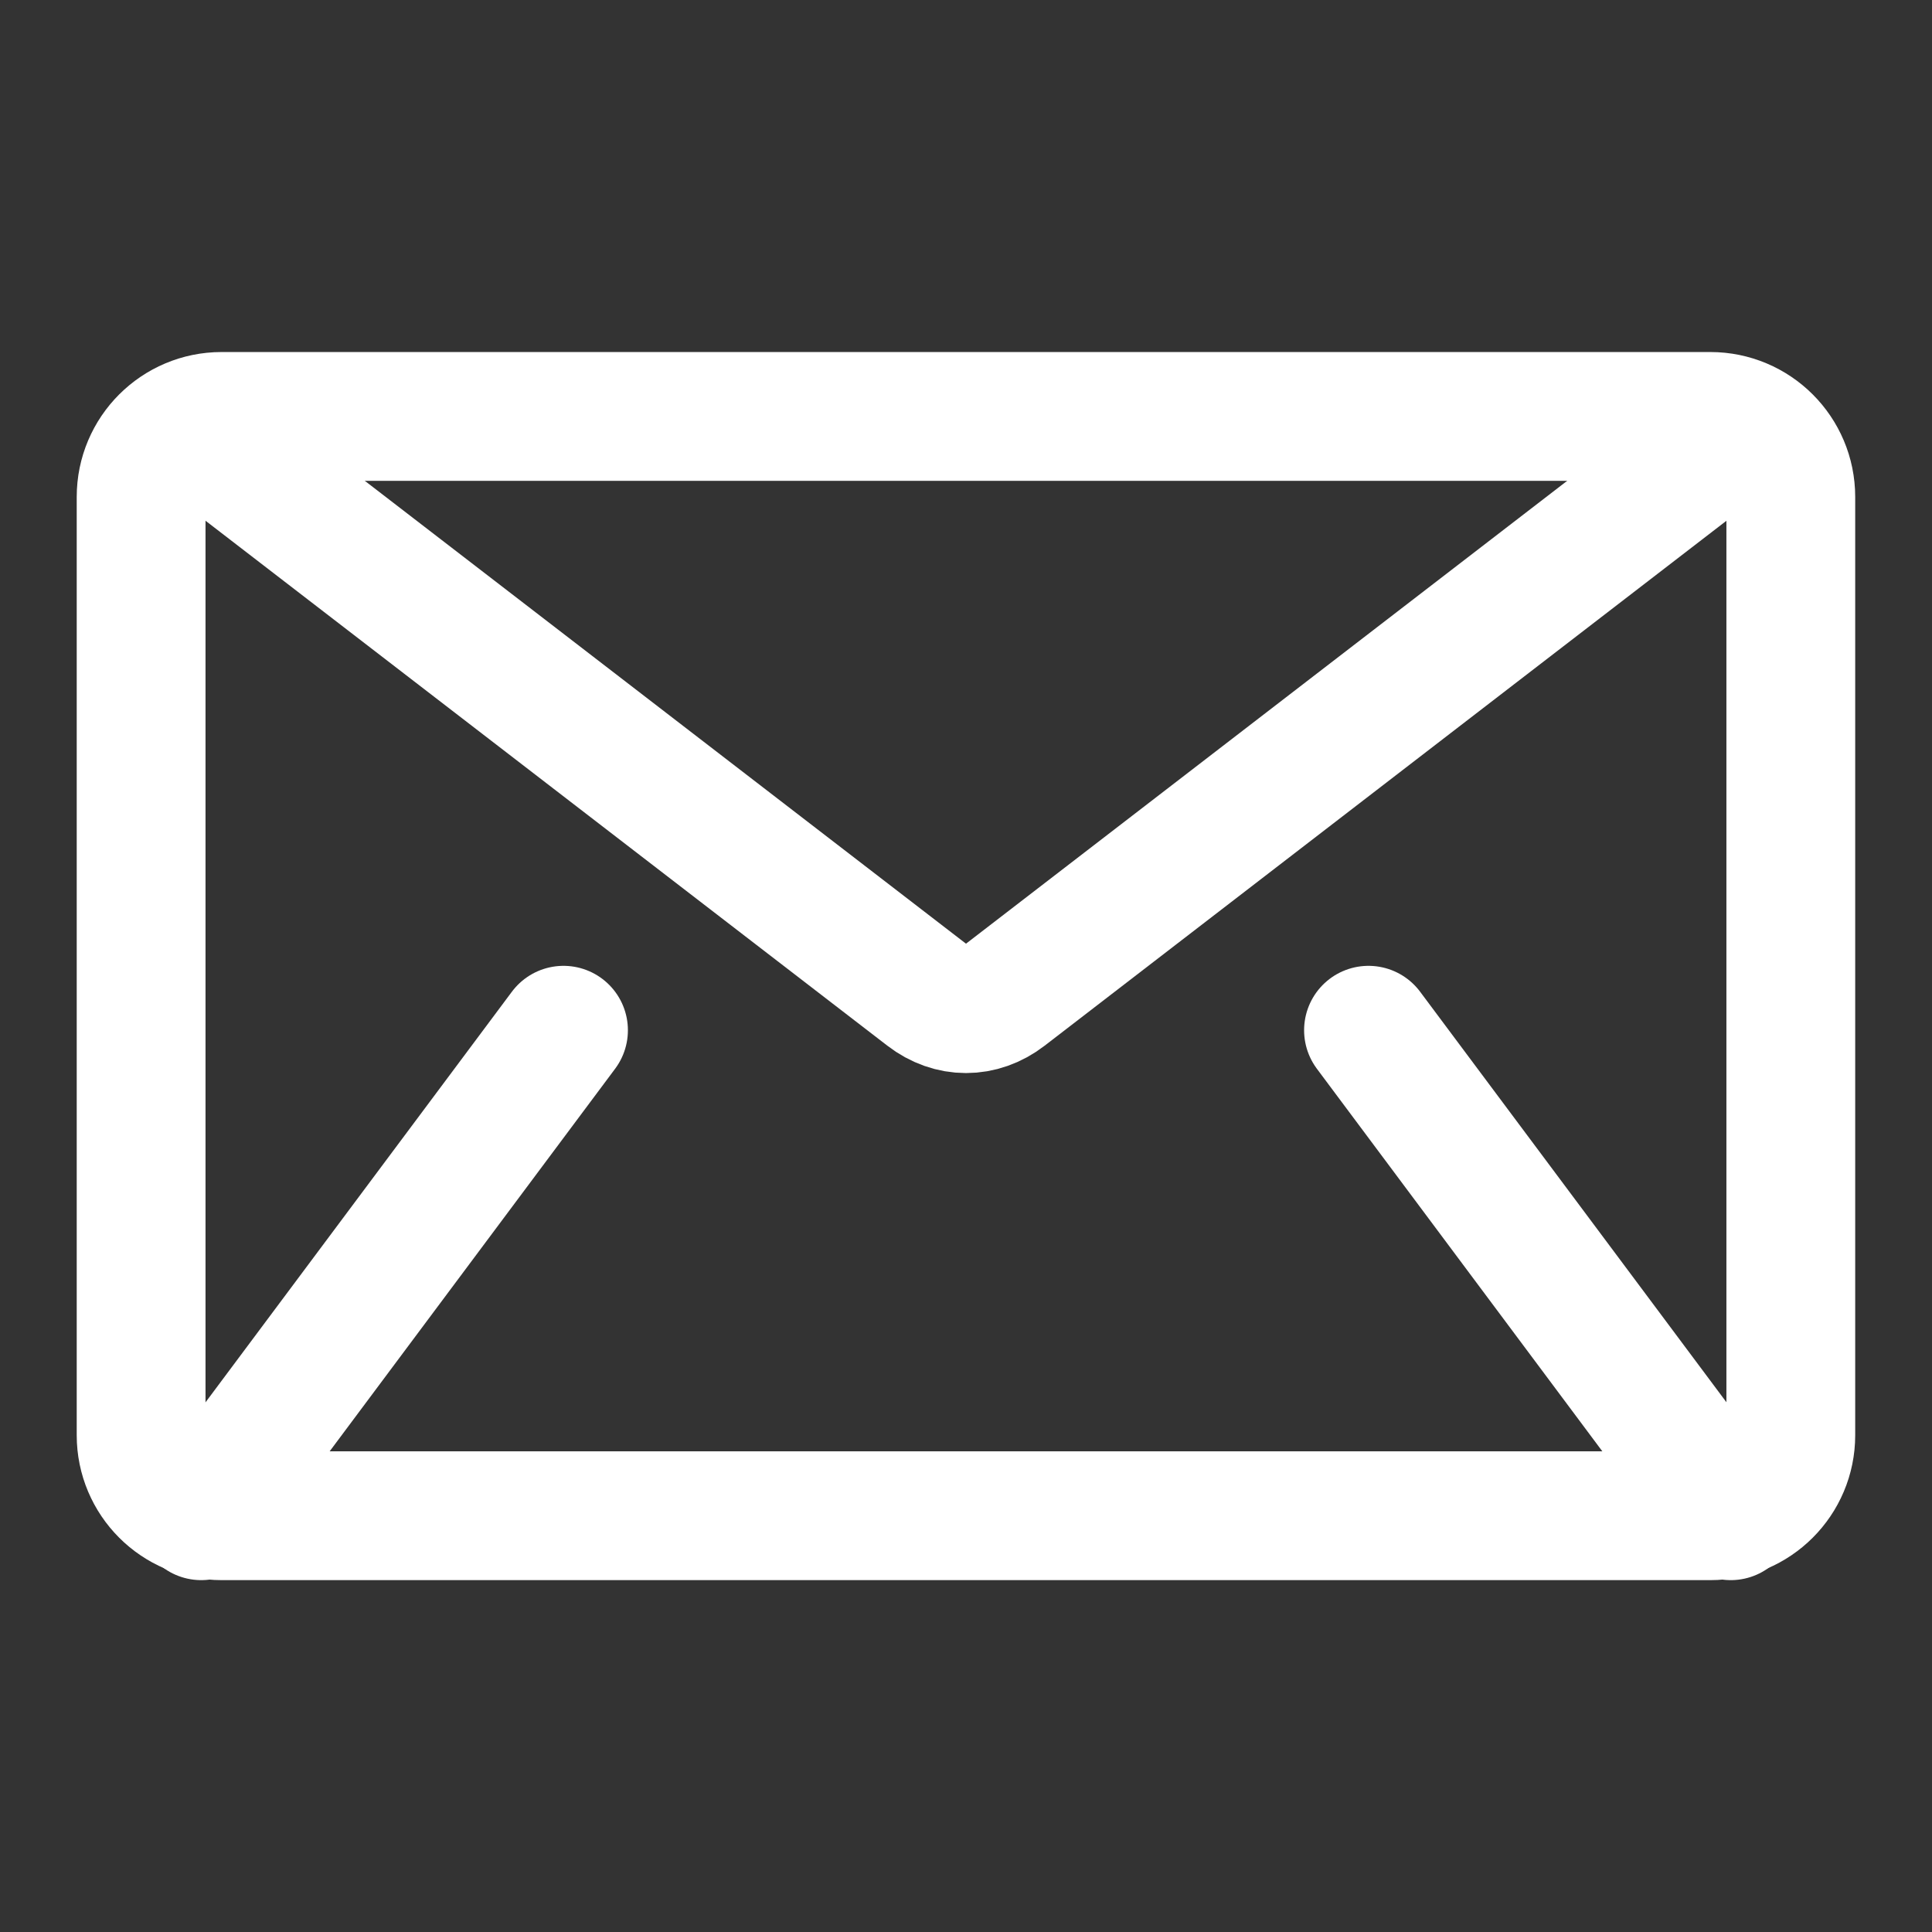
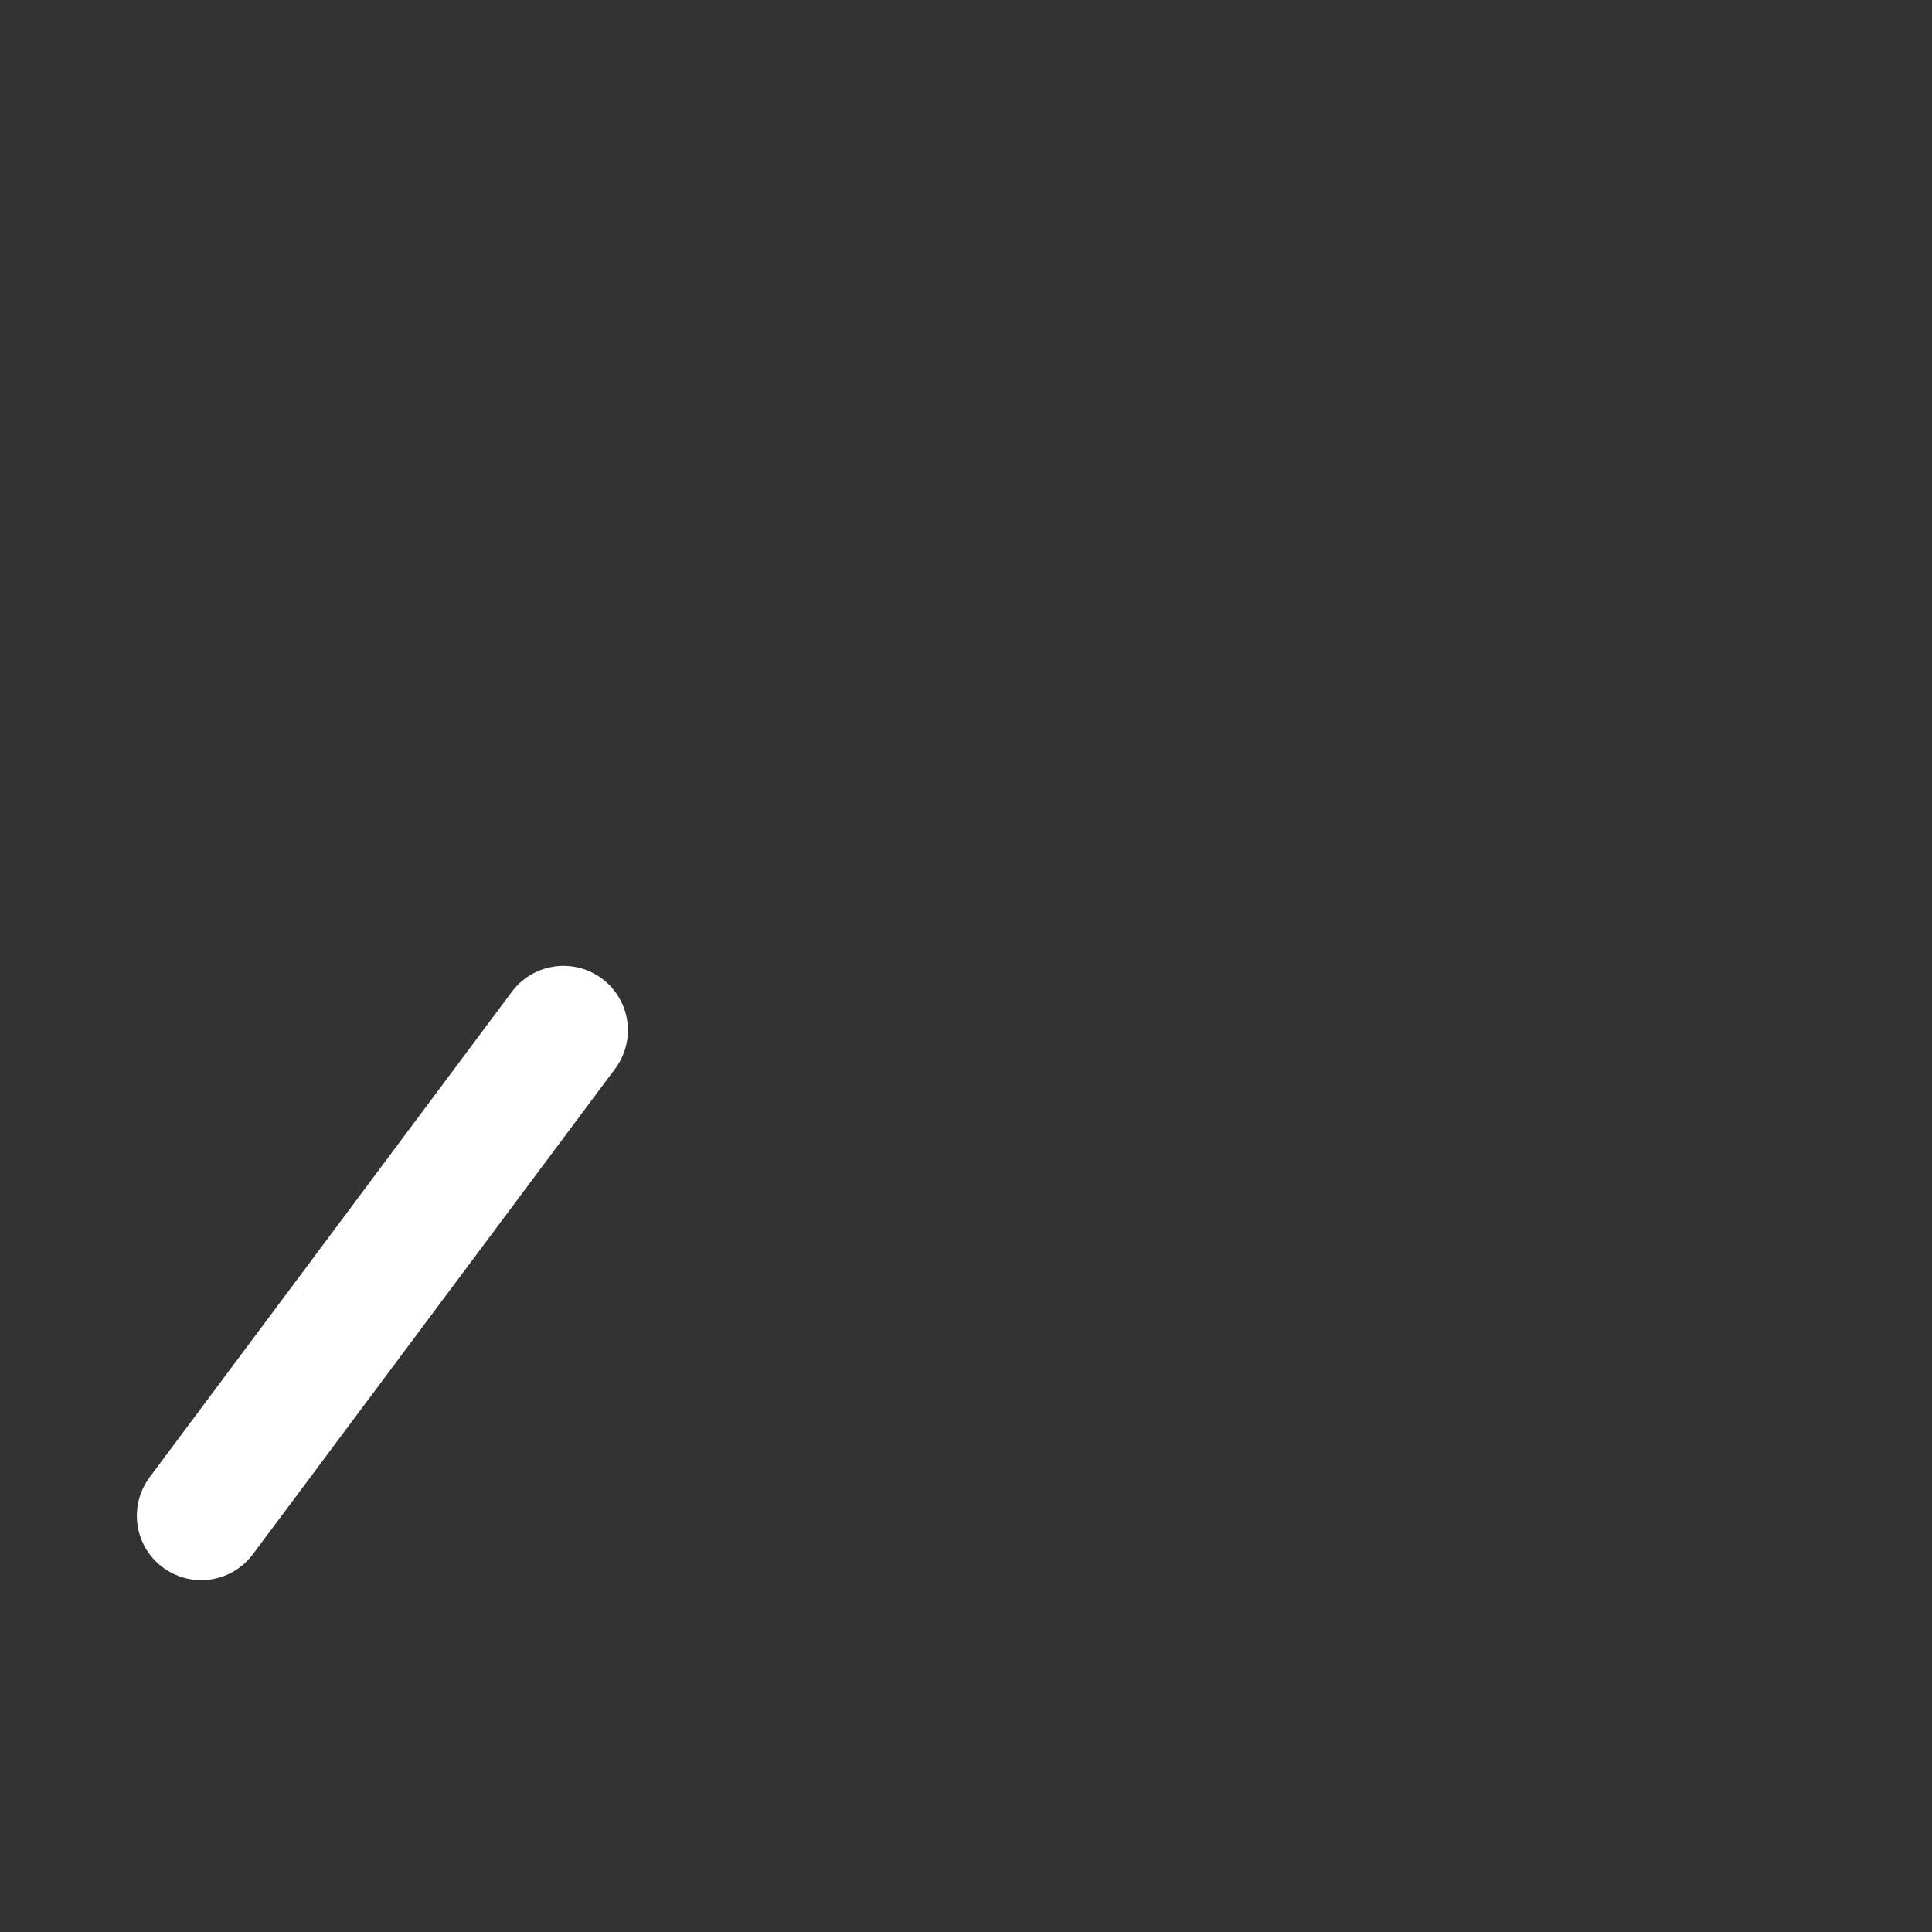
<svg xmlns="http://www.w3.org/2000/svg" width="24px" height="24px" viewBox="0 0 24 24" version="1.1">
  <rect x="0" y="0" width="24" height="24" fill="#333333" stroke="none" />
  <title>icon_24x24_email</title>
  <g id="Symbols" stroke="none" stroke-width="1" fill="none" fill-rule="evenodd">
    <g id="Group-11">
-       <path d="M0,24 L24,24 L24,0 L0,0 L0,24 Z M0.461,23.539 L23.539,23.539 L23.539,0.461 L0.461,0.461 L0.461,23.539 Z" id="Fill-1" fill="#00A551" opacity="0" />
      <g id="Group-10" transform="translate(1.753, 5.173)" stroke="#FFFFFF" stroke-linecap="round" stroke-linejoin="round" stroke-width="1.6">
-         <path d="M19.493,13.656 L1,13.656 C0.448,13.656 0,13.208 0,12.656 L0,1 C0,0.447 0.448,0 1,0 L19.493,0 C20.045,0 20.493,0.447 20.493,1 L20.493,12.656 C20.493,13.208 20.045,13.656 19.493,13.656 Z" id="Stroke-2" />
-         <path d="M0.748,0.246 L9.758,7.183 C10.059,7.415 10.435,7.415 10.736,7.183 L19.746,0.246" id="Stroke-4" />
        <line x1="0.747" y1="13.656" x2="5.247" y2="7.625" id="Stroke-6" />
-         <line x1="19.747" y1="13.656" x2="15.247" y2="7.625" id="Stroke-8" />
      </g>
    </g>
  </g>
</svg>